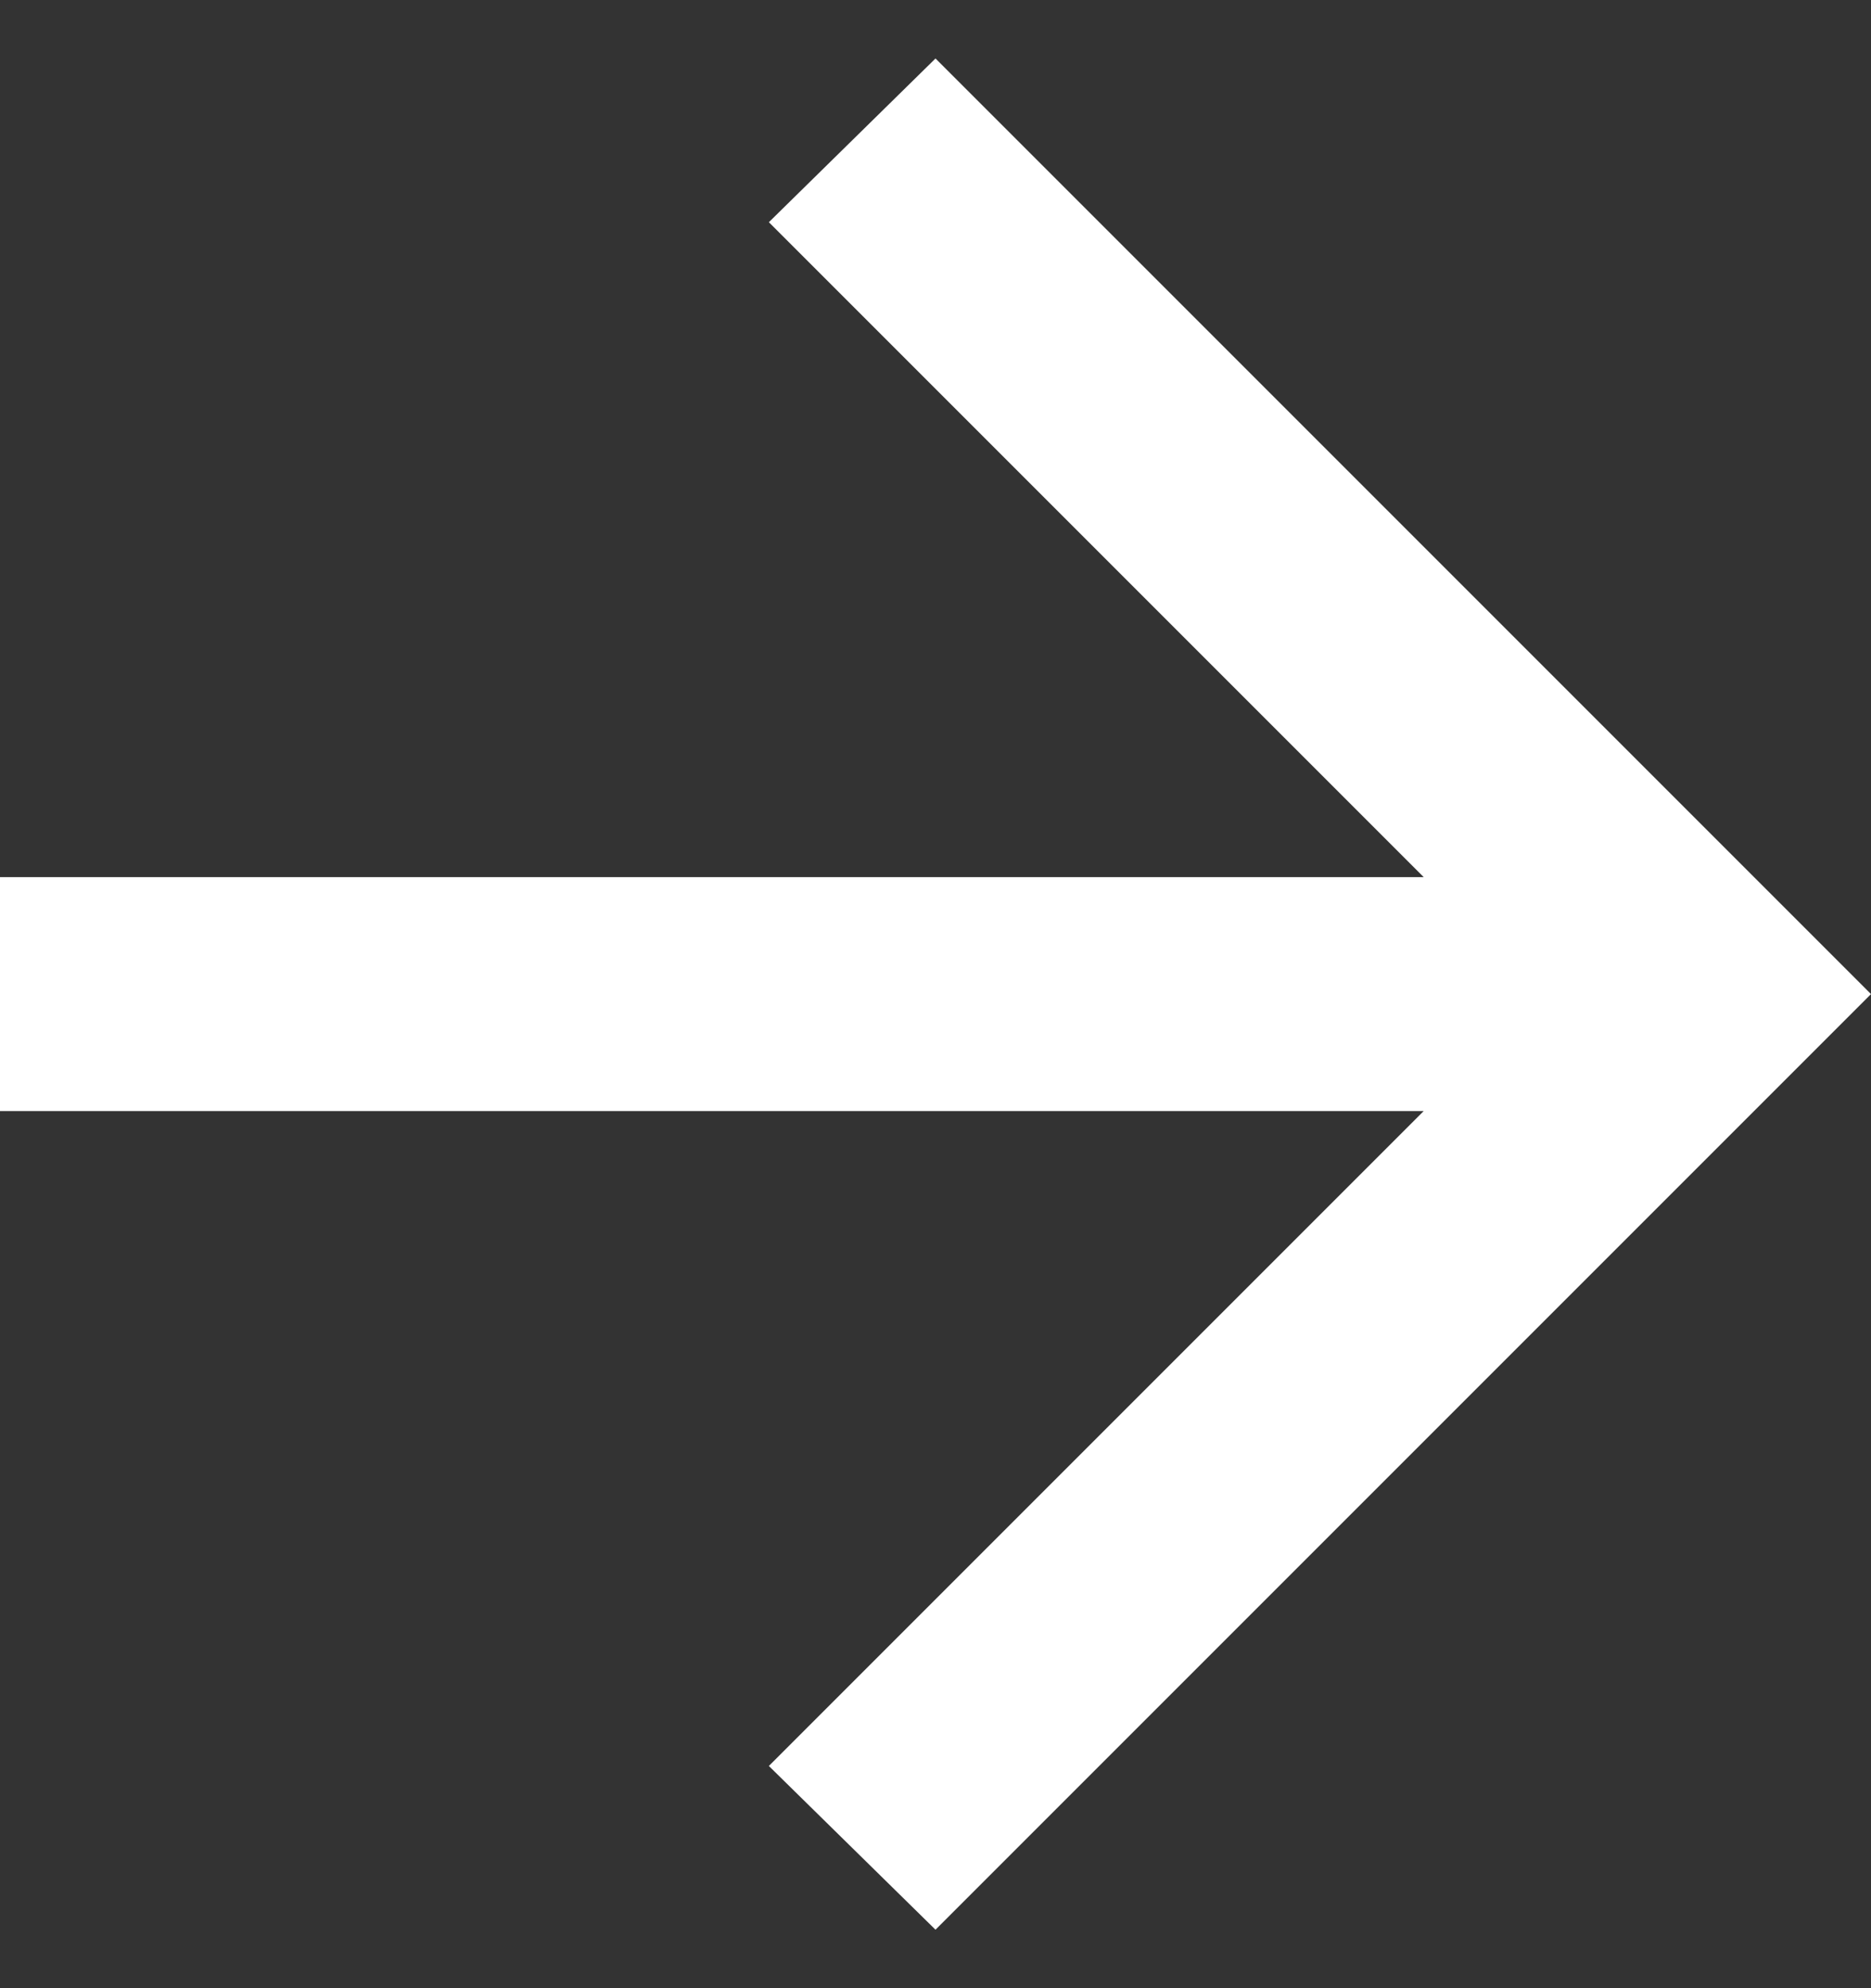
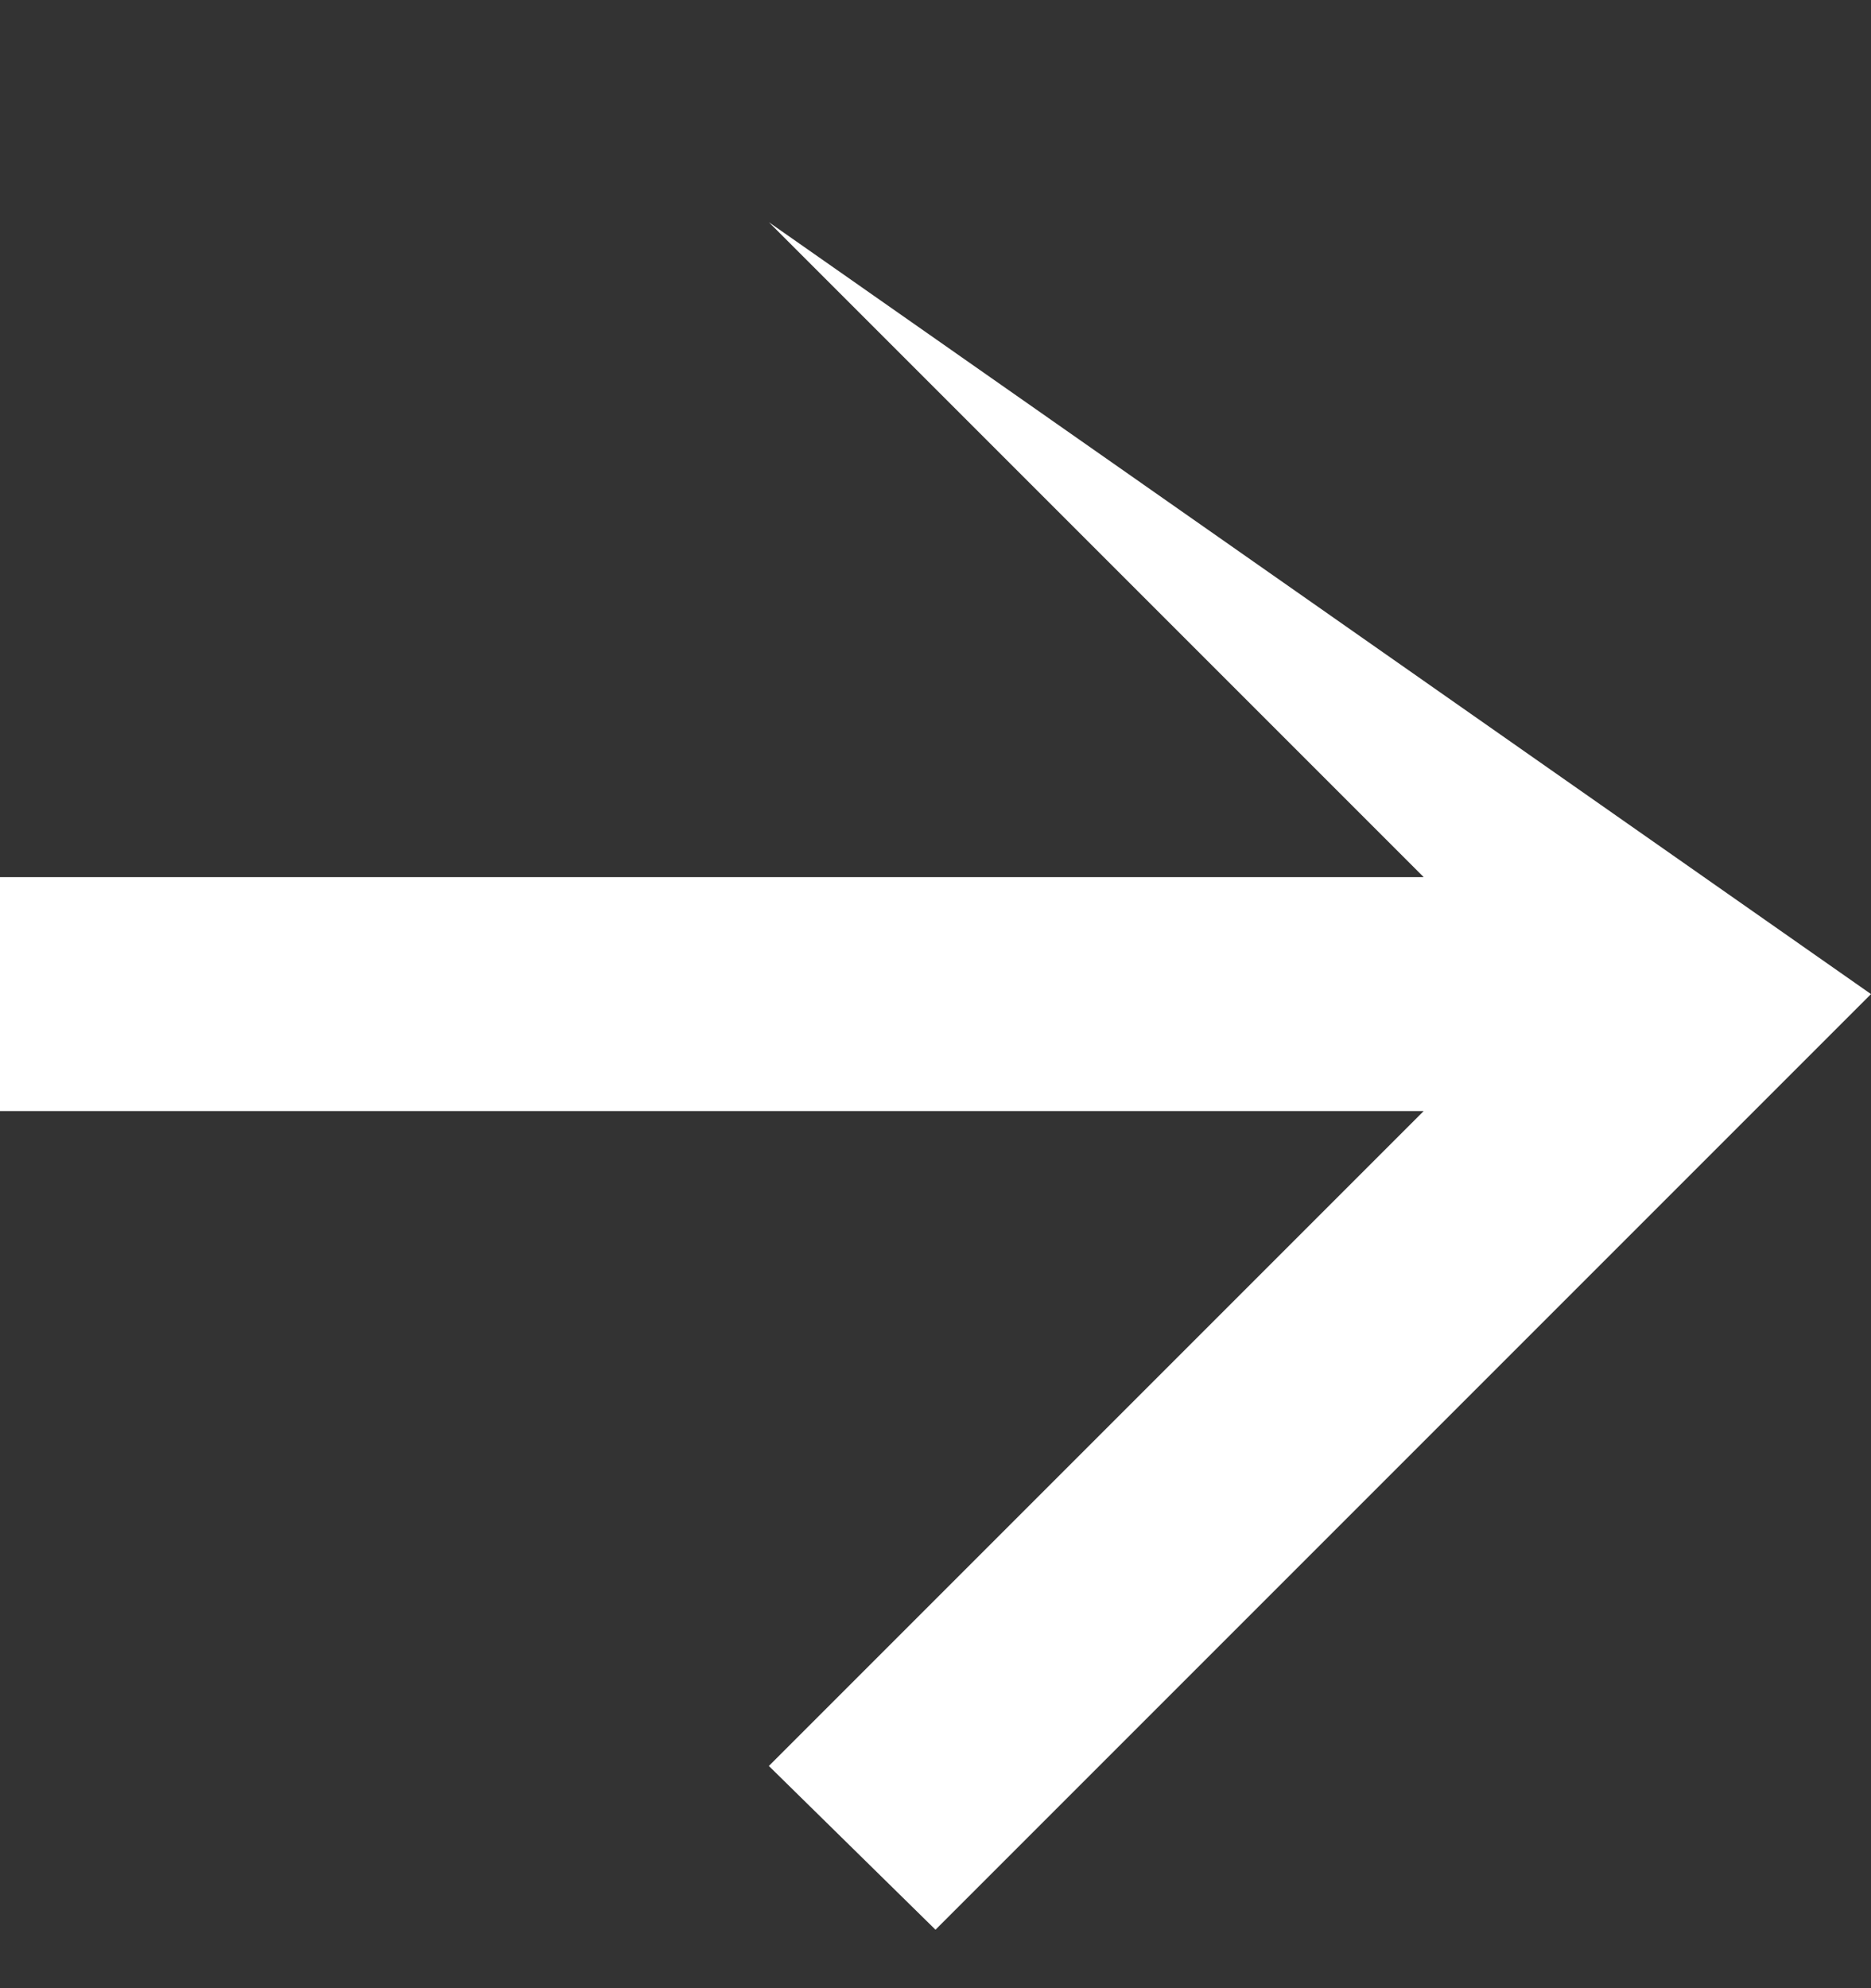
<svg xmlns="http://www.w3.org/2000/svg" width="16" height="17" viewBox="0 0 16 17" fill="none">
  <rect x="0" y="0" width="16" height="17" fill="#333333" stroke="none" />
-   <path d="M12.175 9.5L6.575 15.1L8 16.5L16 8.5L8 0.5L6.575 1.9L12.175 7.5H0V9.5H12.175Z" fill="white" />
+   <path d="M12.175 9.5L6.575 15.1L8 16.5L16 8.5L6.575 1.9L12.175 7.5H0V9.5H12.175Z" fill="white" />
</svg>